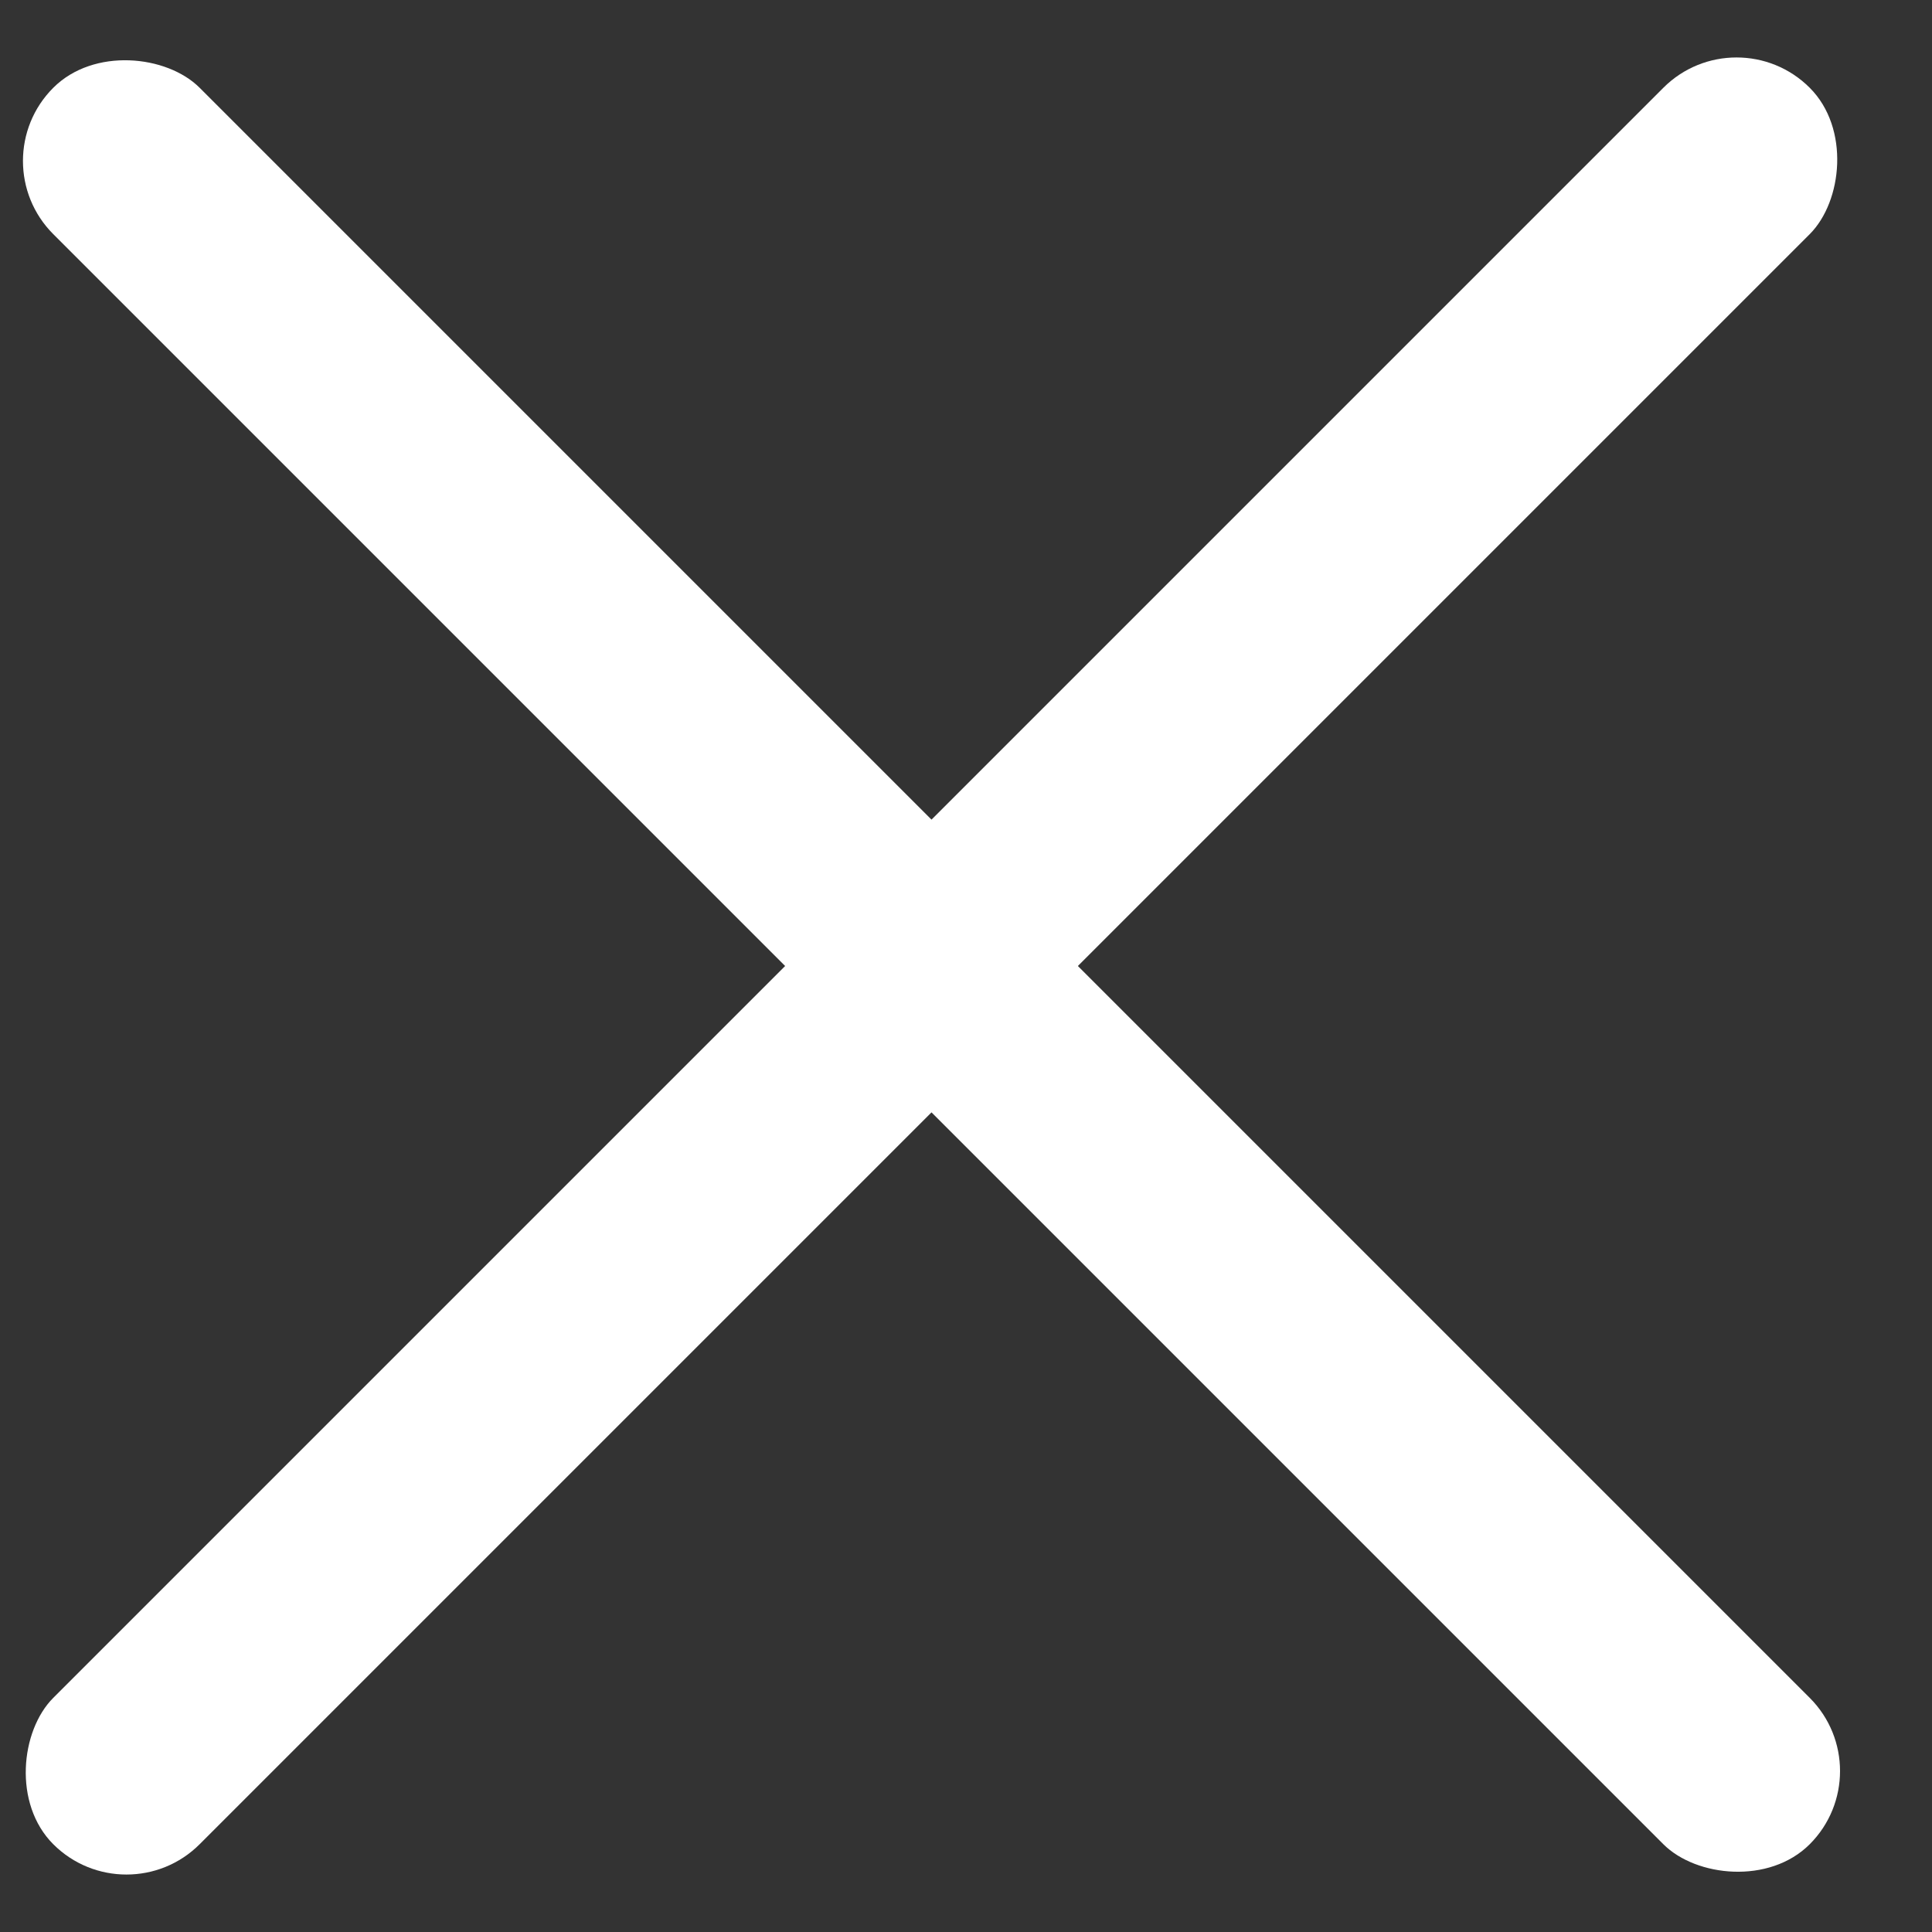
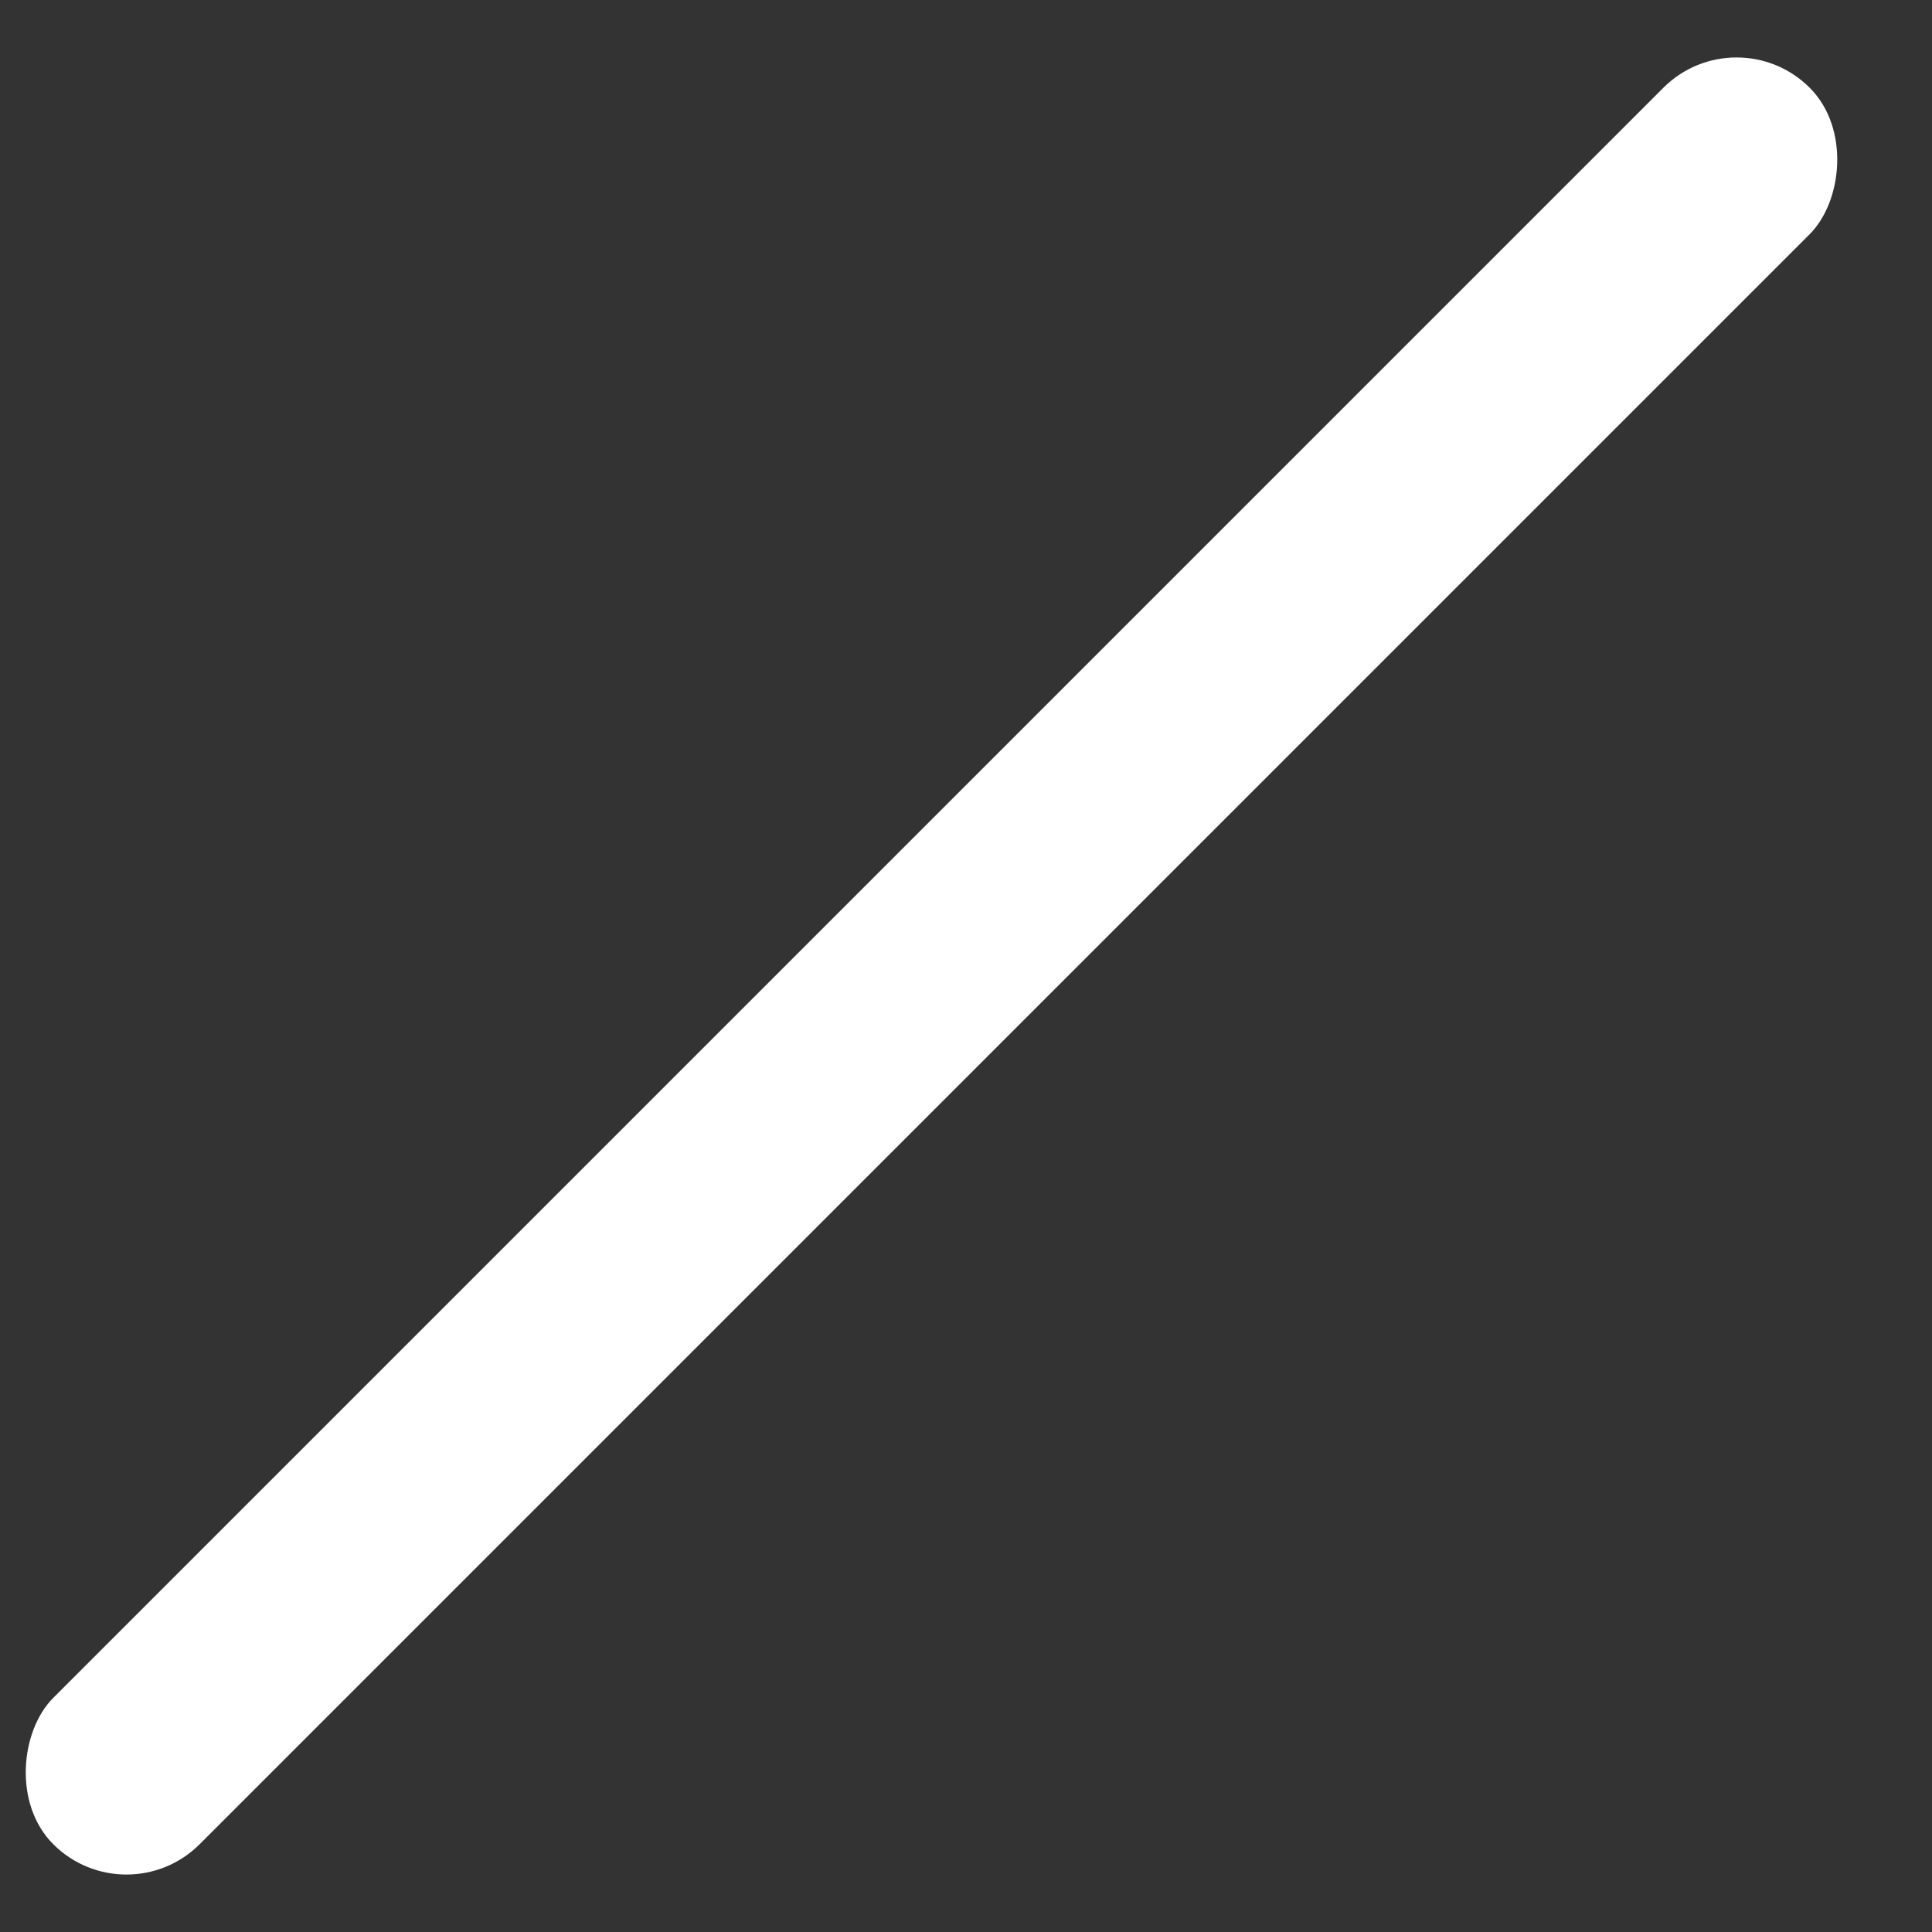
<svg xmlns="http://www.w3.org/2000/svg" width="14px" height="14px" viewBox="0 0 14 14" version="1.1">
  <rect x="0" y="0" width="14" height="14" fill="#333333" stroke="none" />
  <title>Group</title>
  <desc>Created with Sketch.</desc>
  <defs />
  <g id="Page-1" stroke="none" stroke-width="1" fill="none" fill-rule="evenodd">
    <g id="Group" transform="translate(-1, 0)" fill="#FFFFFF">
-       <rect id="Rectangle" transform="translate(7.75, 7) rotate(-45) translate(-7.75, -7) " x="7" y="-2" width="1.5" height="18" rx="0.75" />
      <rect id="Rectangle" transform="translate(7.75, 7) rotate(-315) translate(-7.75, -7) " x="7" y="-2" width="1.5" height="18" rx="0.75" />
    </g>
  </g>
</svg>